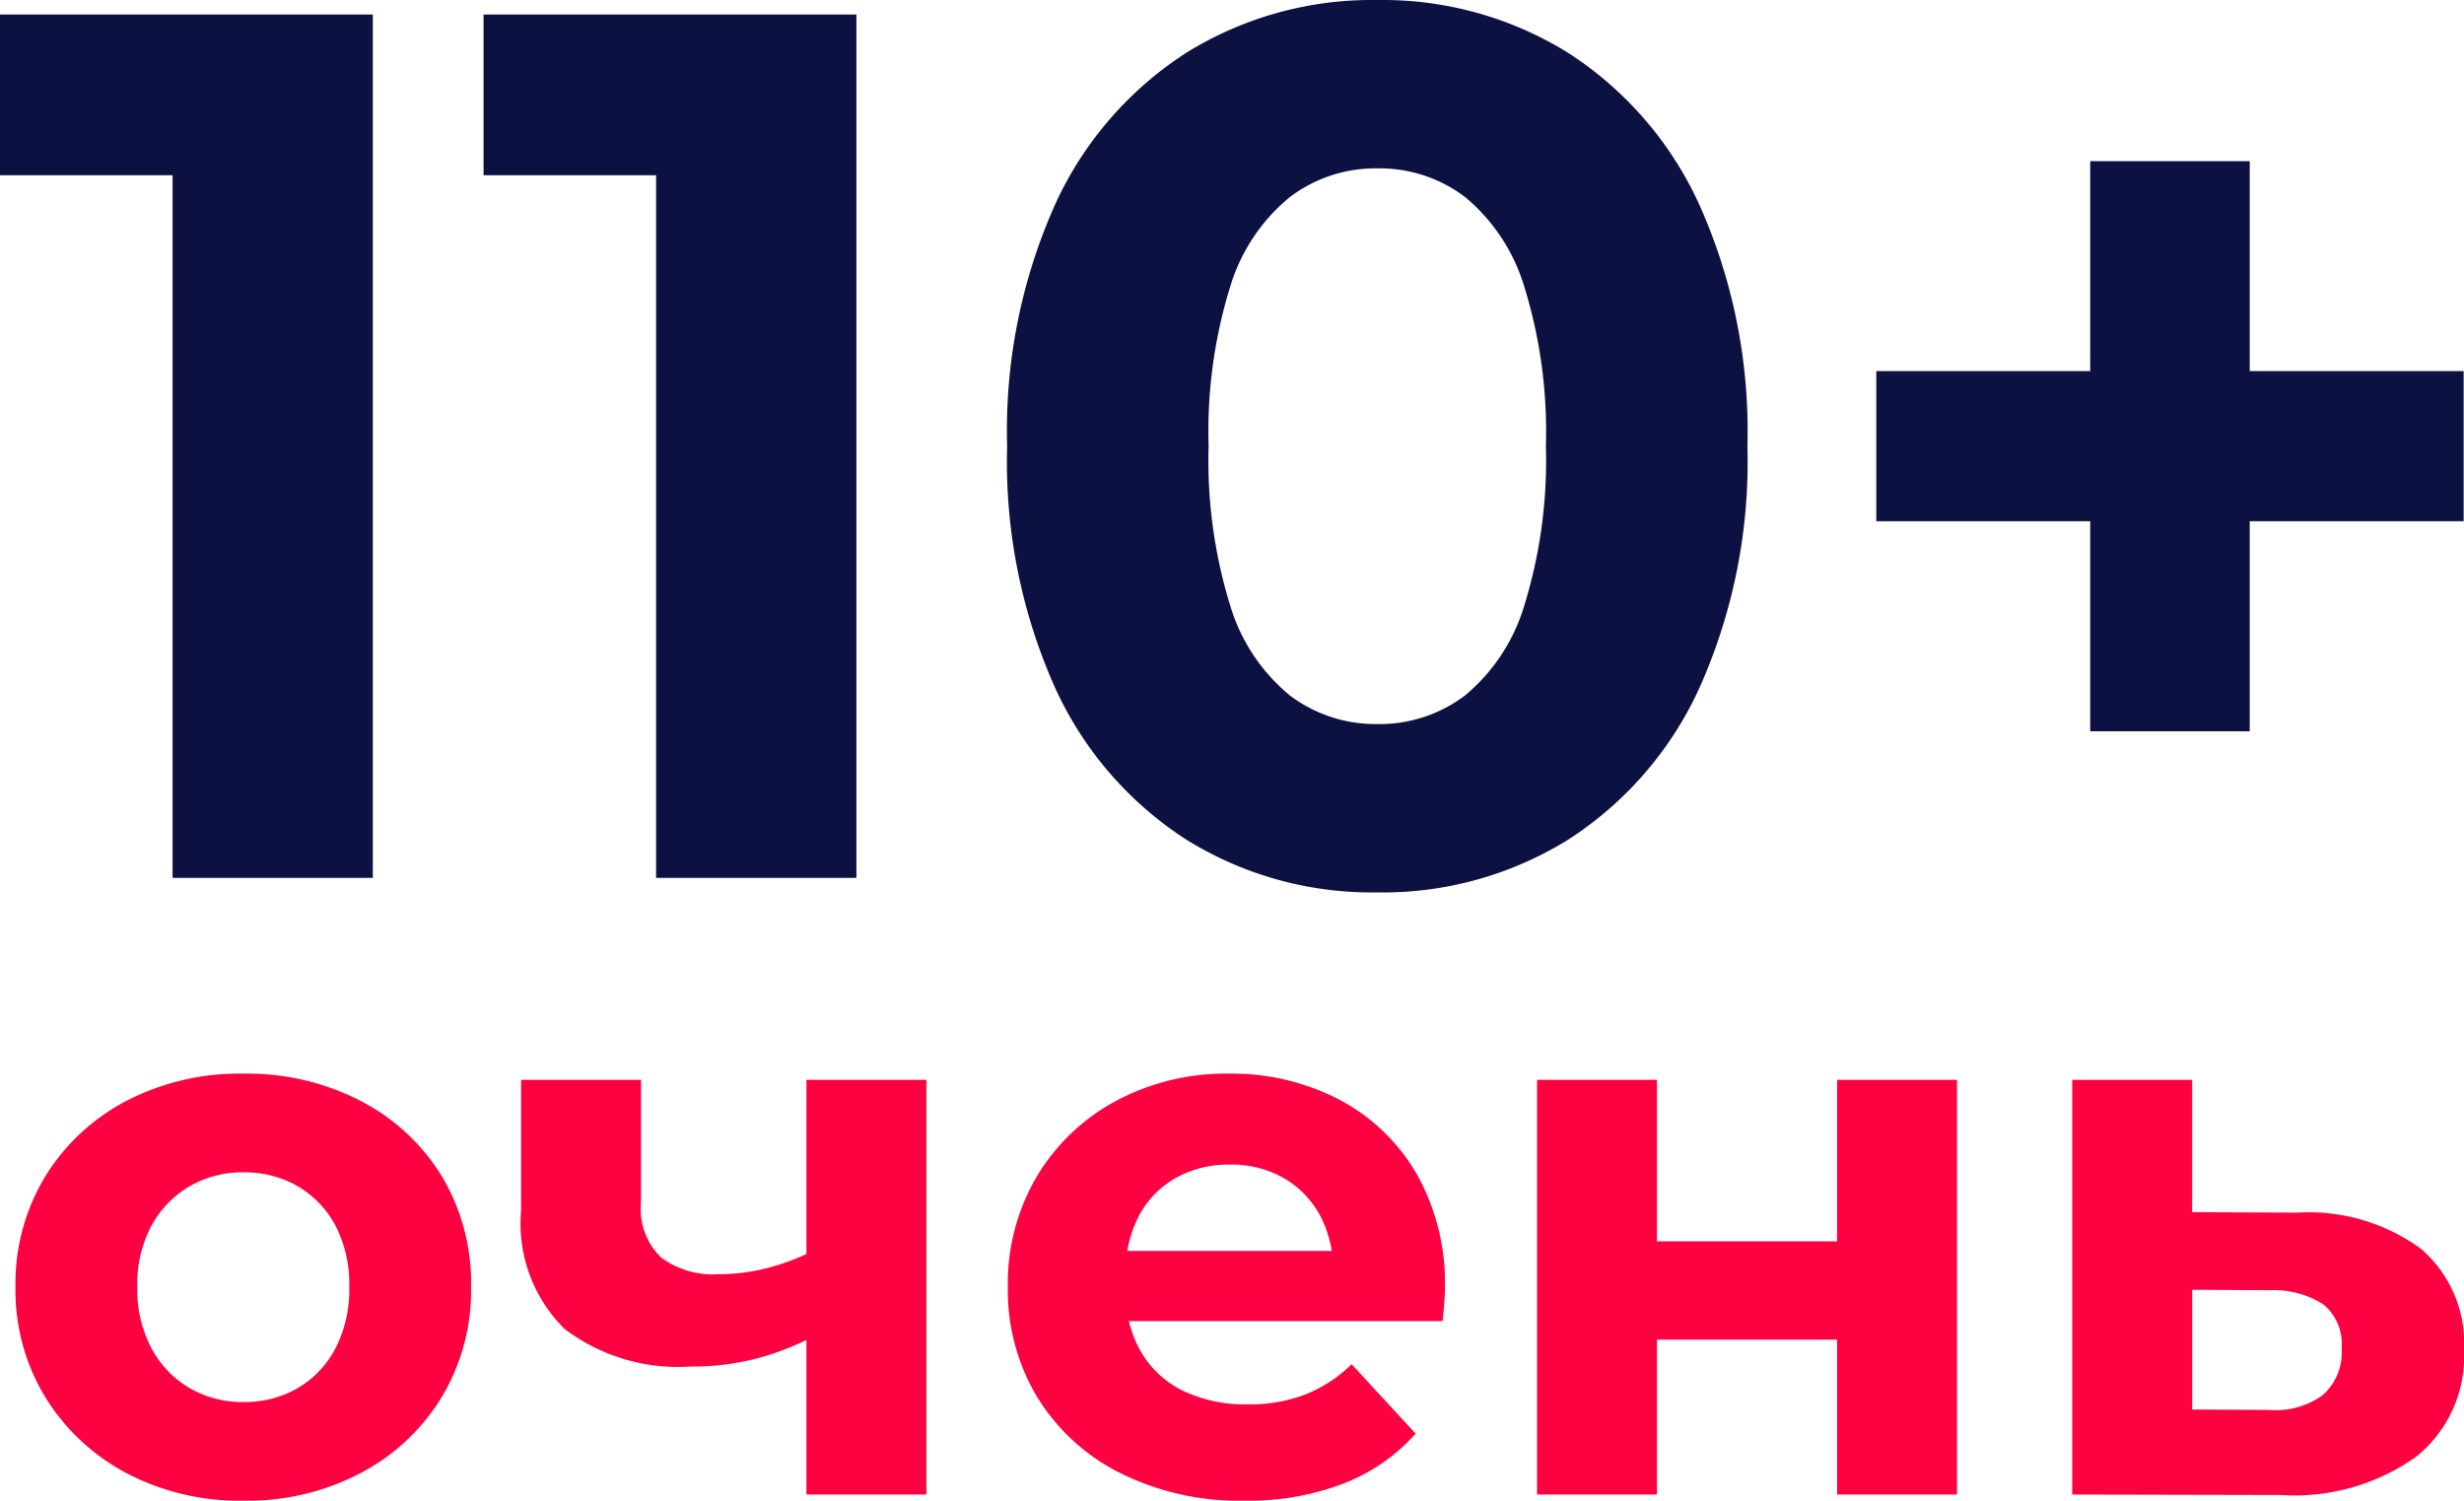
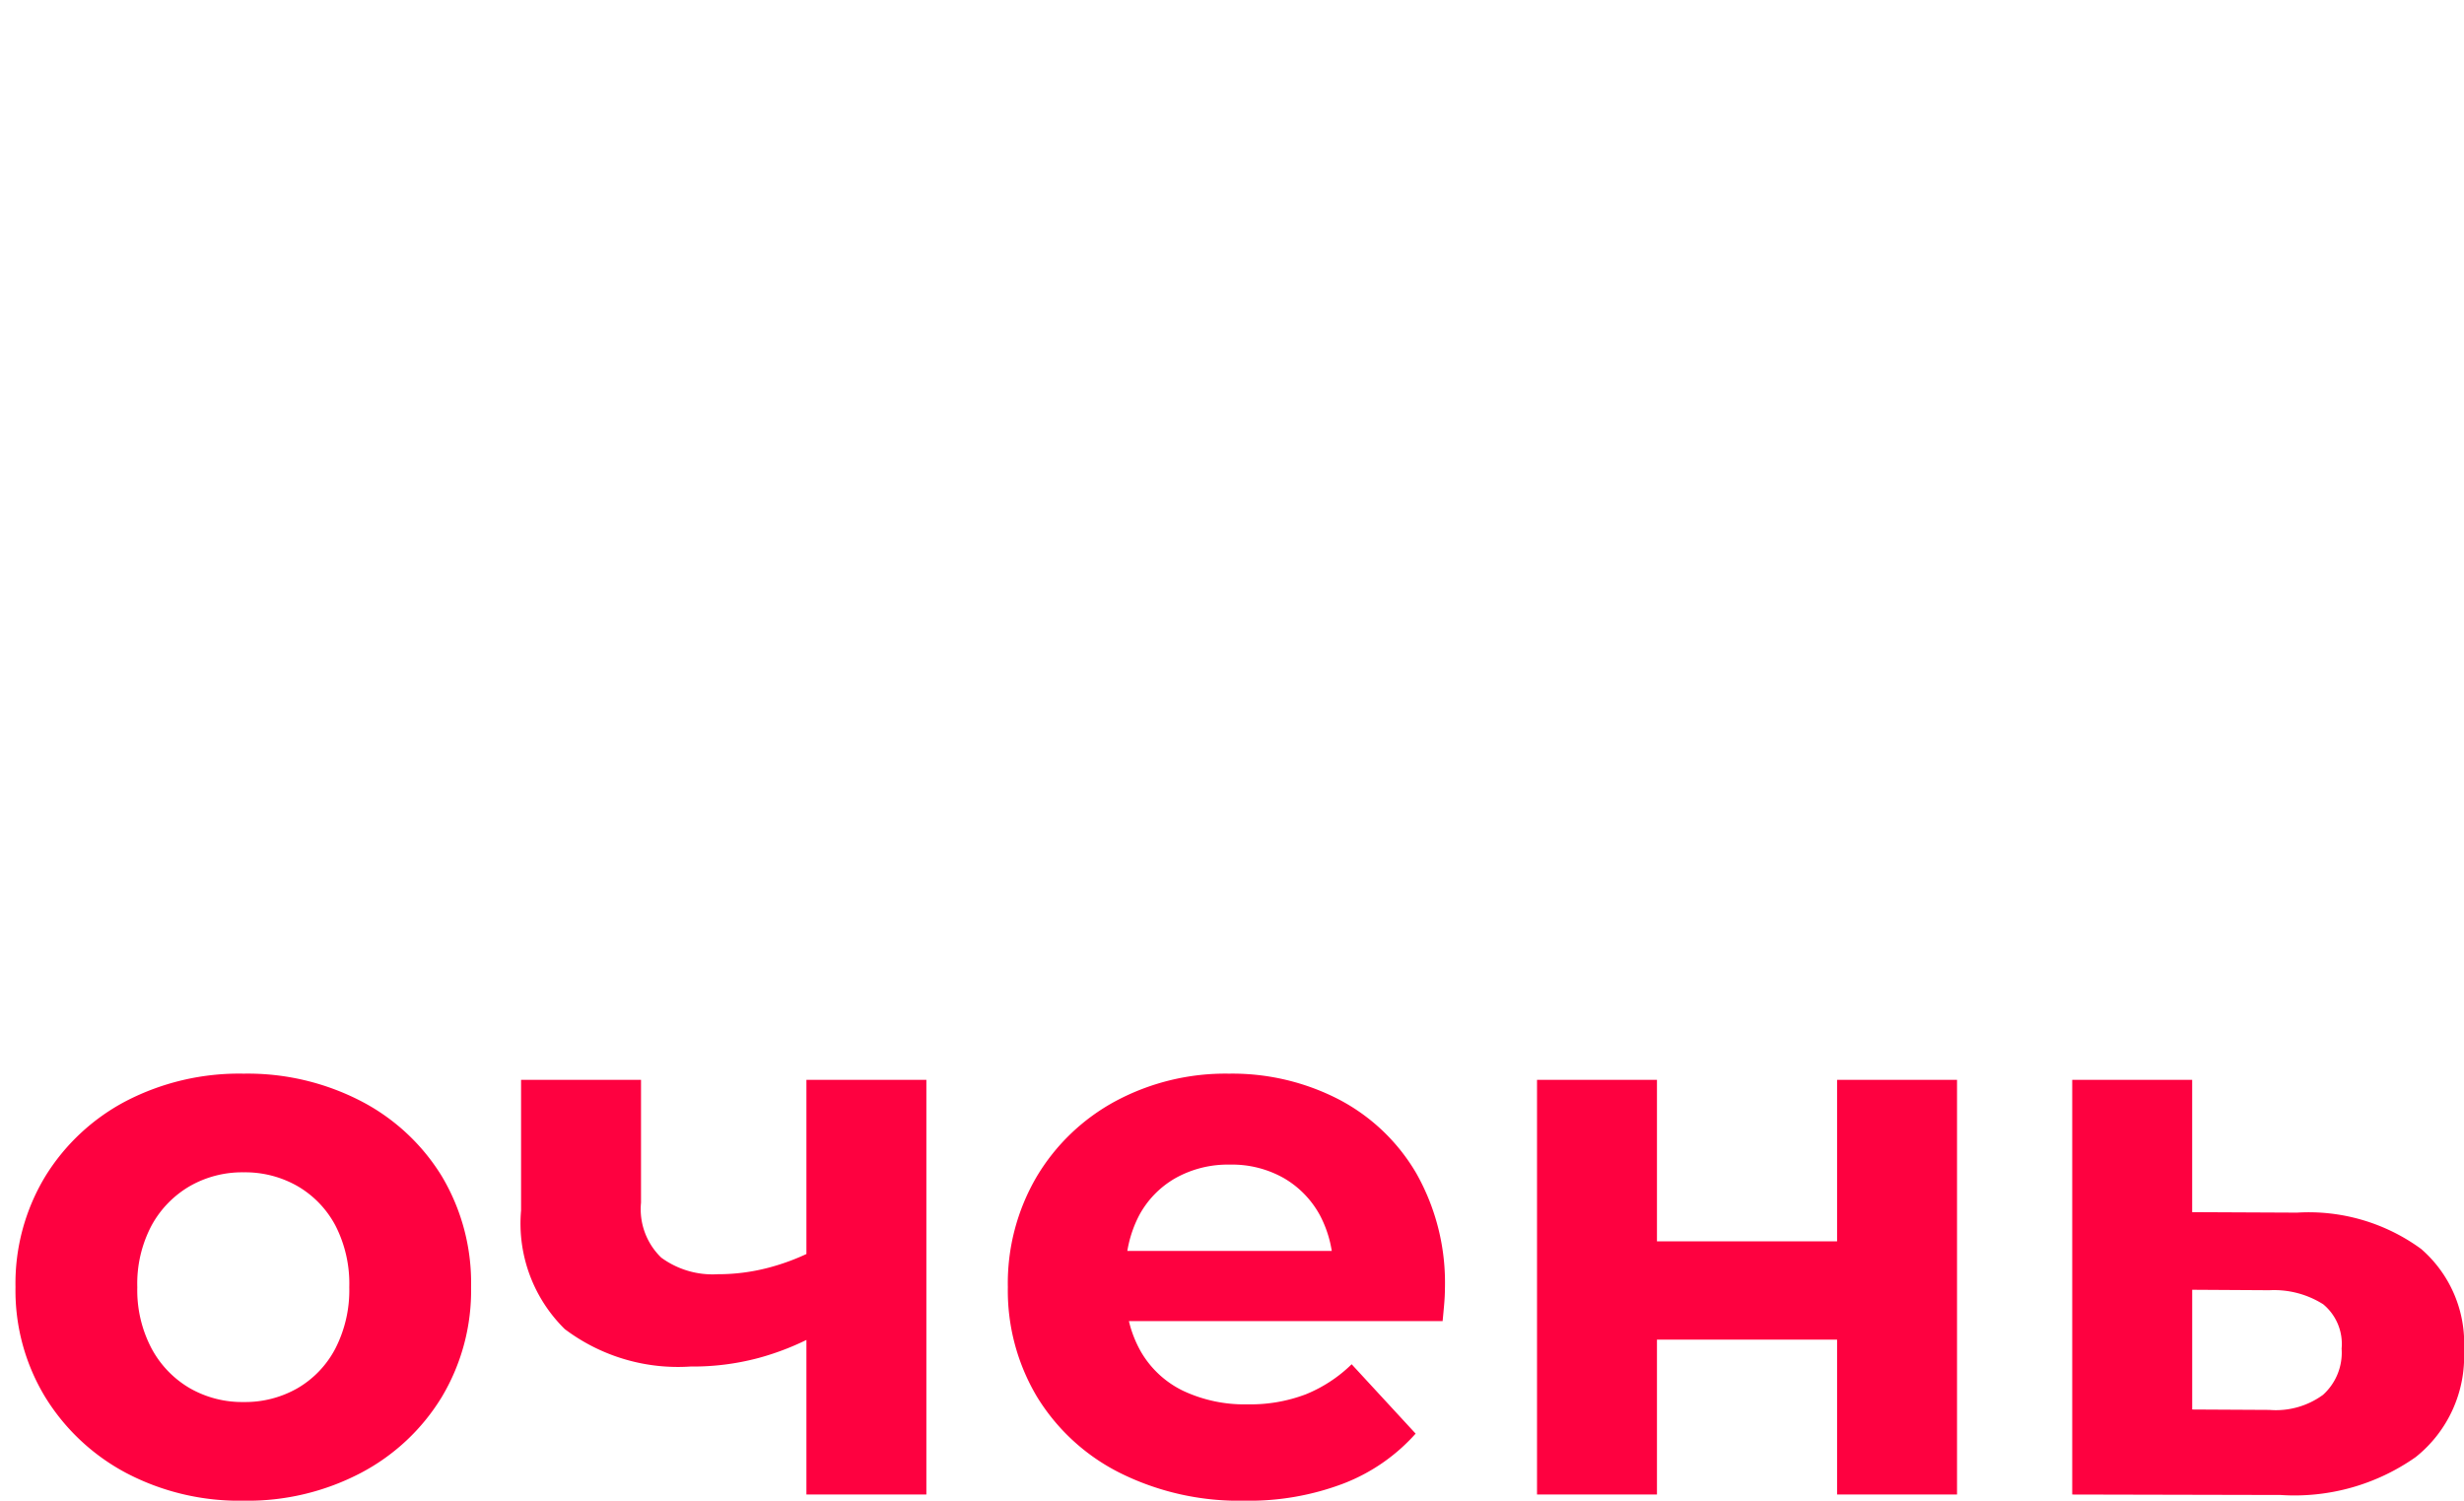
<svg xmlns="http://www.w3.org/2000/svg" width="95.893" height="58.406" viewBox="0 0 95.893 58.406">
  <g id="Clients" transform="translate(-2221.327 952.166)">
-     <path id="Path_122" data-name="Path 122" d="M7.043,0V-30.736l3.371,3.391H.327V-33.6h14.51V0ZM25.861,0V-30.736l3.371,3.391H19.146V-33.6h14.51V0ZM53.926.566a13.684,13.684,0,0,1-7.4-2.035,13.854,13.854,0,0,1-5.13-5.913A21.528,21.528,0,0,1,39.522-16.8a21.528,21.528,0,0,1,1.871-9.417,13.854,13.854,0,0,1,5.13-5.913,13.684,13.684,0,0,1,7.4-2.035,13.684,13.684,0,0,1,7.4,2.035,13.856,13.856,0,0,1,5.13,5.913A21.524,21.524,0,0,1,68.332-16.8,21.524,21.524,0,0,1,66.46-7.383,13.856,13.856,0,0,1,61.33-1.47,13.684,13.684,0,0,1,53.926.566Zm0-6.553A5.5,5.5,0,0,0,57.343-7.1a7.257,7.257,0,0,0,2.309-3.509,19.1,19.1,0,0,0,.837-6.189,19.081,19.081,0,0,0-.837-6.2,7.256,7.256,0,0,0-2.309-3.5,5.5,5.5,0,0,0-3.416-1.115,5.519,5.519,0,0,0-3.4,1.115A7.2,7.2,0,0,0,48.2-23a19.081,19.081,0,0,0-.837,6.2,19.1,19.1,0,0,0,.837,6.189A7.206,7.206,0,0,0,50.525-7.1,5.519,5.519,0,0,0,53.926-5.987Zm27.747.281V-27.894h6.208V-5.706Zm-8.325-8.173v-5.843H96.206v5.843Z" transform="translate(2221 -918)" fill="#0d1141" />
    <path id="Path_121" data-name="Path 121" d="M9.81.24A9.457,9.457,0,0,1,5.235-.84a8.223,8.223,0,0,1-3.15-2.955A7.984,7.984,0,0,1,.93-8.07a8.04,8.04,0,0,1,1.155-4.305,8.111,8.111,0,0,1,3.15-2.94A9.565,9.565,0,0,1,9.81-16.38a9.589,9.589,0,0,1,4.56,1.065,8.012,8.012,0,0,1,3.15,2.925,8.1,8.1,0,0,1,1.14,4.32,8.064,8.064,0,0,1-1.14,4.275A8.084,8.084,0,0,1,14.37-.84,9.481,9.481,0,0,1,9.81.24Zm0-3.84a4.1,4.1,0,0,0,2.1-.54,3.845,3.845,0,0,0,1.47-1.545,4.97,4.97,0,0,0,.54-2.385,4.949,4.949,0,0,0-.54-2.4A3.869,3.869,0,0,0,11.91-12a4.1,4.1,0,0,0-2.1-.54,4.1,4.1,0,0,0-2.1.54,3.974,3.974,0,0,0-1.485,1.53,4.839,4.839,0,0,0-.555,2.4,4.86,4.86,0,0,0,.555,2.385A3.948,3.948,0,0,0,7.71-4.14,4.1,4.1,0,0,0,9.81-3.6ZM32.034-6.182a10.452,10.452,0,0,1-2.184.867,9.846,9.846,0,0,1-2.644.333,7.319,7.319,0,0,1-4.9-1.457,5.762,5.762,0,0,1-1.7-4.617v-5.083h4.668v4.778a2.62,2.62,0,0,0,.788,2.141,3.378,3.378,0,0,0,2.2.646,7.69,7.69,0,0,0,1.955-.249,8.724,8.724,0,0,0,1.8-.688ZM31.711,0V-16.139h4.668V0ZM48.76.24A10.39,10.39,0,0,1,43.915-.84,7.963,7.963,0,0,1,40.69-3.795,8.064,8.064,0,0,1,39.55-8.07a8.2,8.2,0,0,1,1.125-4.305,7.975,7.975,0,0,1,3.075-2.94,9.048,9.048,0,0,1,4.41-1.065,9.02,9.02,0,0,1,4.275,1.005,7.525,7.525,0,0,1,3.015,2.88A8.649,8.649,0,0,1,56.56-8.01q0,.27-.03.615t-.06.645H43.36V-9.48H54.01l-1.8.81a4.486,4.486,0,0,0-.51-2.19,3.723,3.723,0,0,0-1.41-1.455,4.092,4.092,0,0,0-2.1-.525,4.174,4.174,0,0,0-2.115.525,3.667,3.667,0,0,0-1.425,1.47,4.639,4.639,0,0,0-.51,2.235v.72a4.537,4.537,0,0,0,.585,2.325,3.817,3.817,0,0,0,1.65,1.53,5.6,5.6,0,0,0,2.505.525,6.071,6.071,0,0,0,2.265-.39A5.517,5.517,0,0,0,52.93-5.07l2.49,2.7A7.254,7.254,0,0,1,52.63-.435,10.323,10.323,0,0,1,48.76.24ZM60.144,0V-16.139h4.668v6.285h7.01v-6.285H76.49V0H71.822V-6.028h-7.01V0Zm29.58-10.971A7.415,7.415,0,0,1,94.55-9.559a4.853,4.853,0,0,1,1.67,3.944,5.006,5.006,0,0,1-1.883,4.16A8.2,8.2,0,0,1,89.083.018L80.973,0V-16.139h4.668v5.149ZM88.647-3.293a3.107,3.107,0,0,0,2.085-.586,2.211,2.211,0,0,0,.725-1.8,2,2,0,0,0-.716-1.725,3.572,3.572,0,0,0-2.094-.547l-3.005-.018v4.66Z" transform="translate(2221 -894)" fill="#fe0140" />
  </g>
</svg>